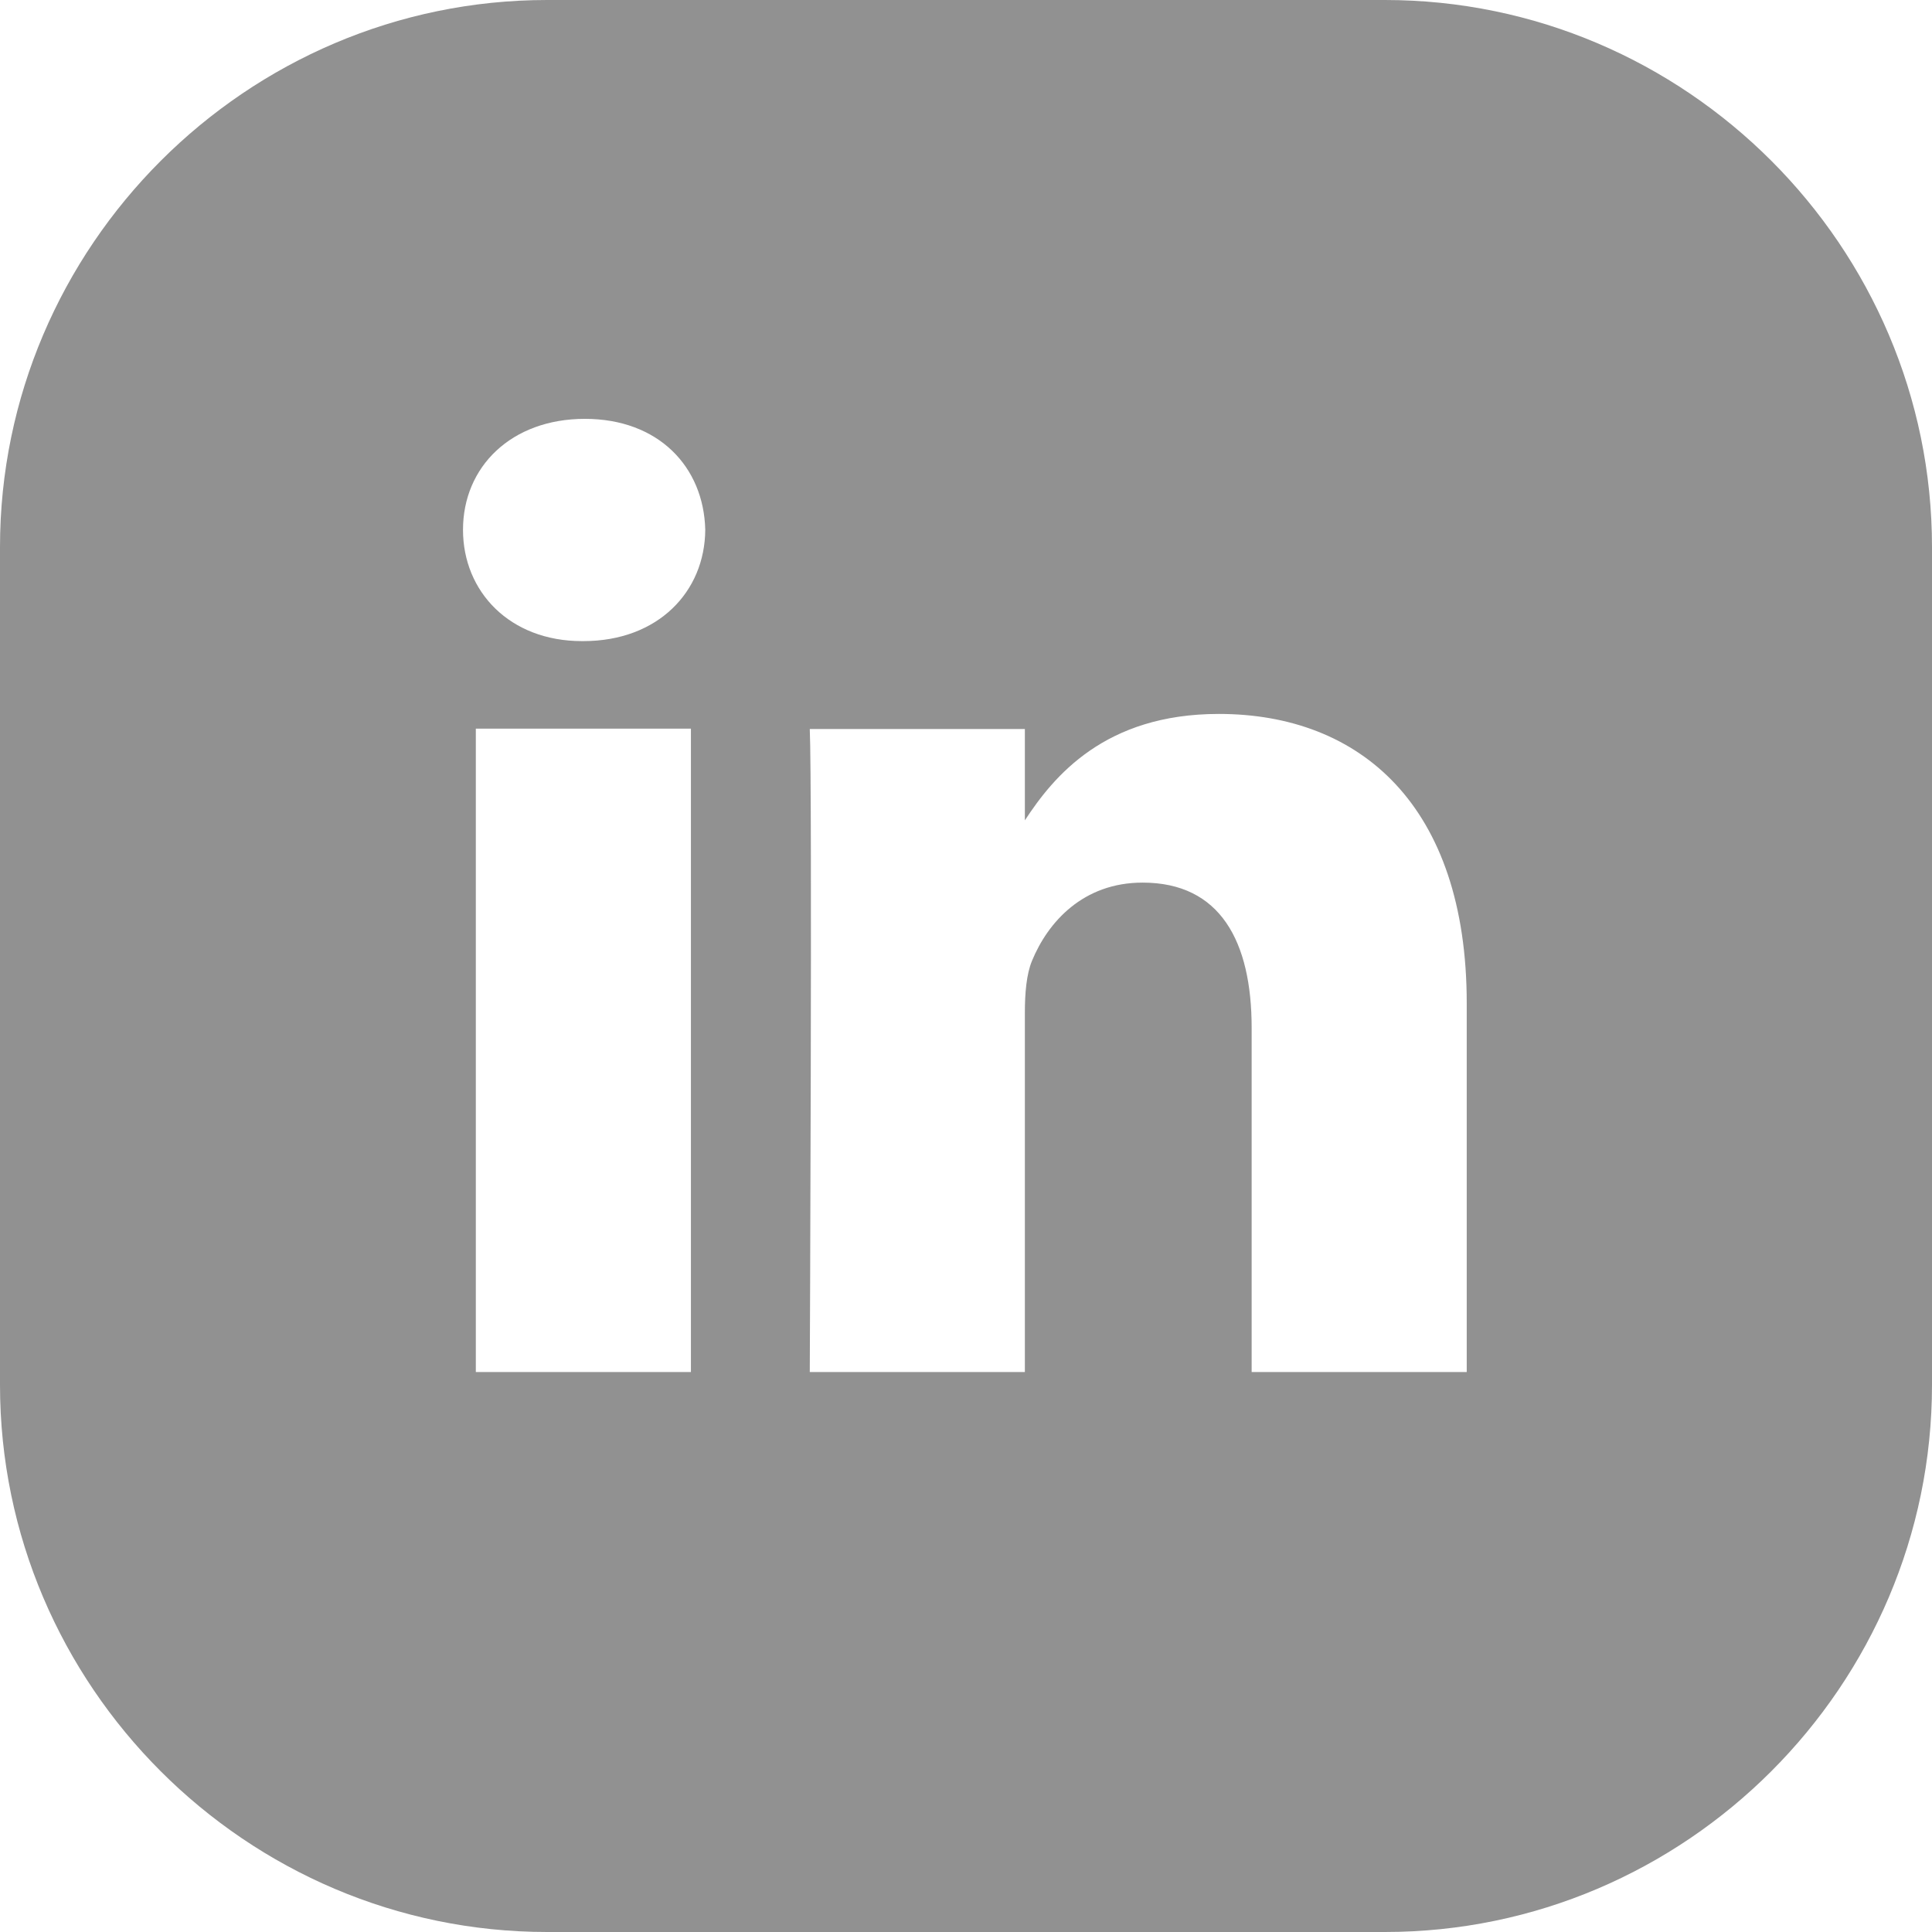
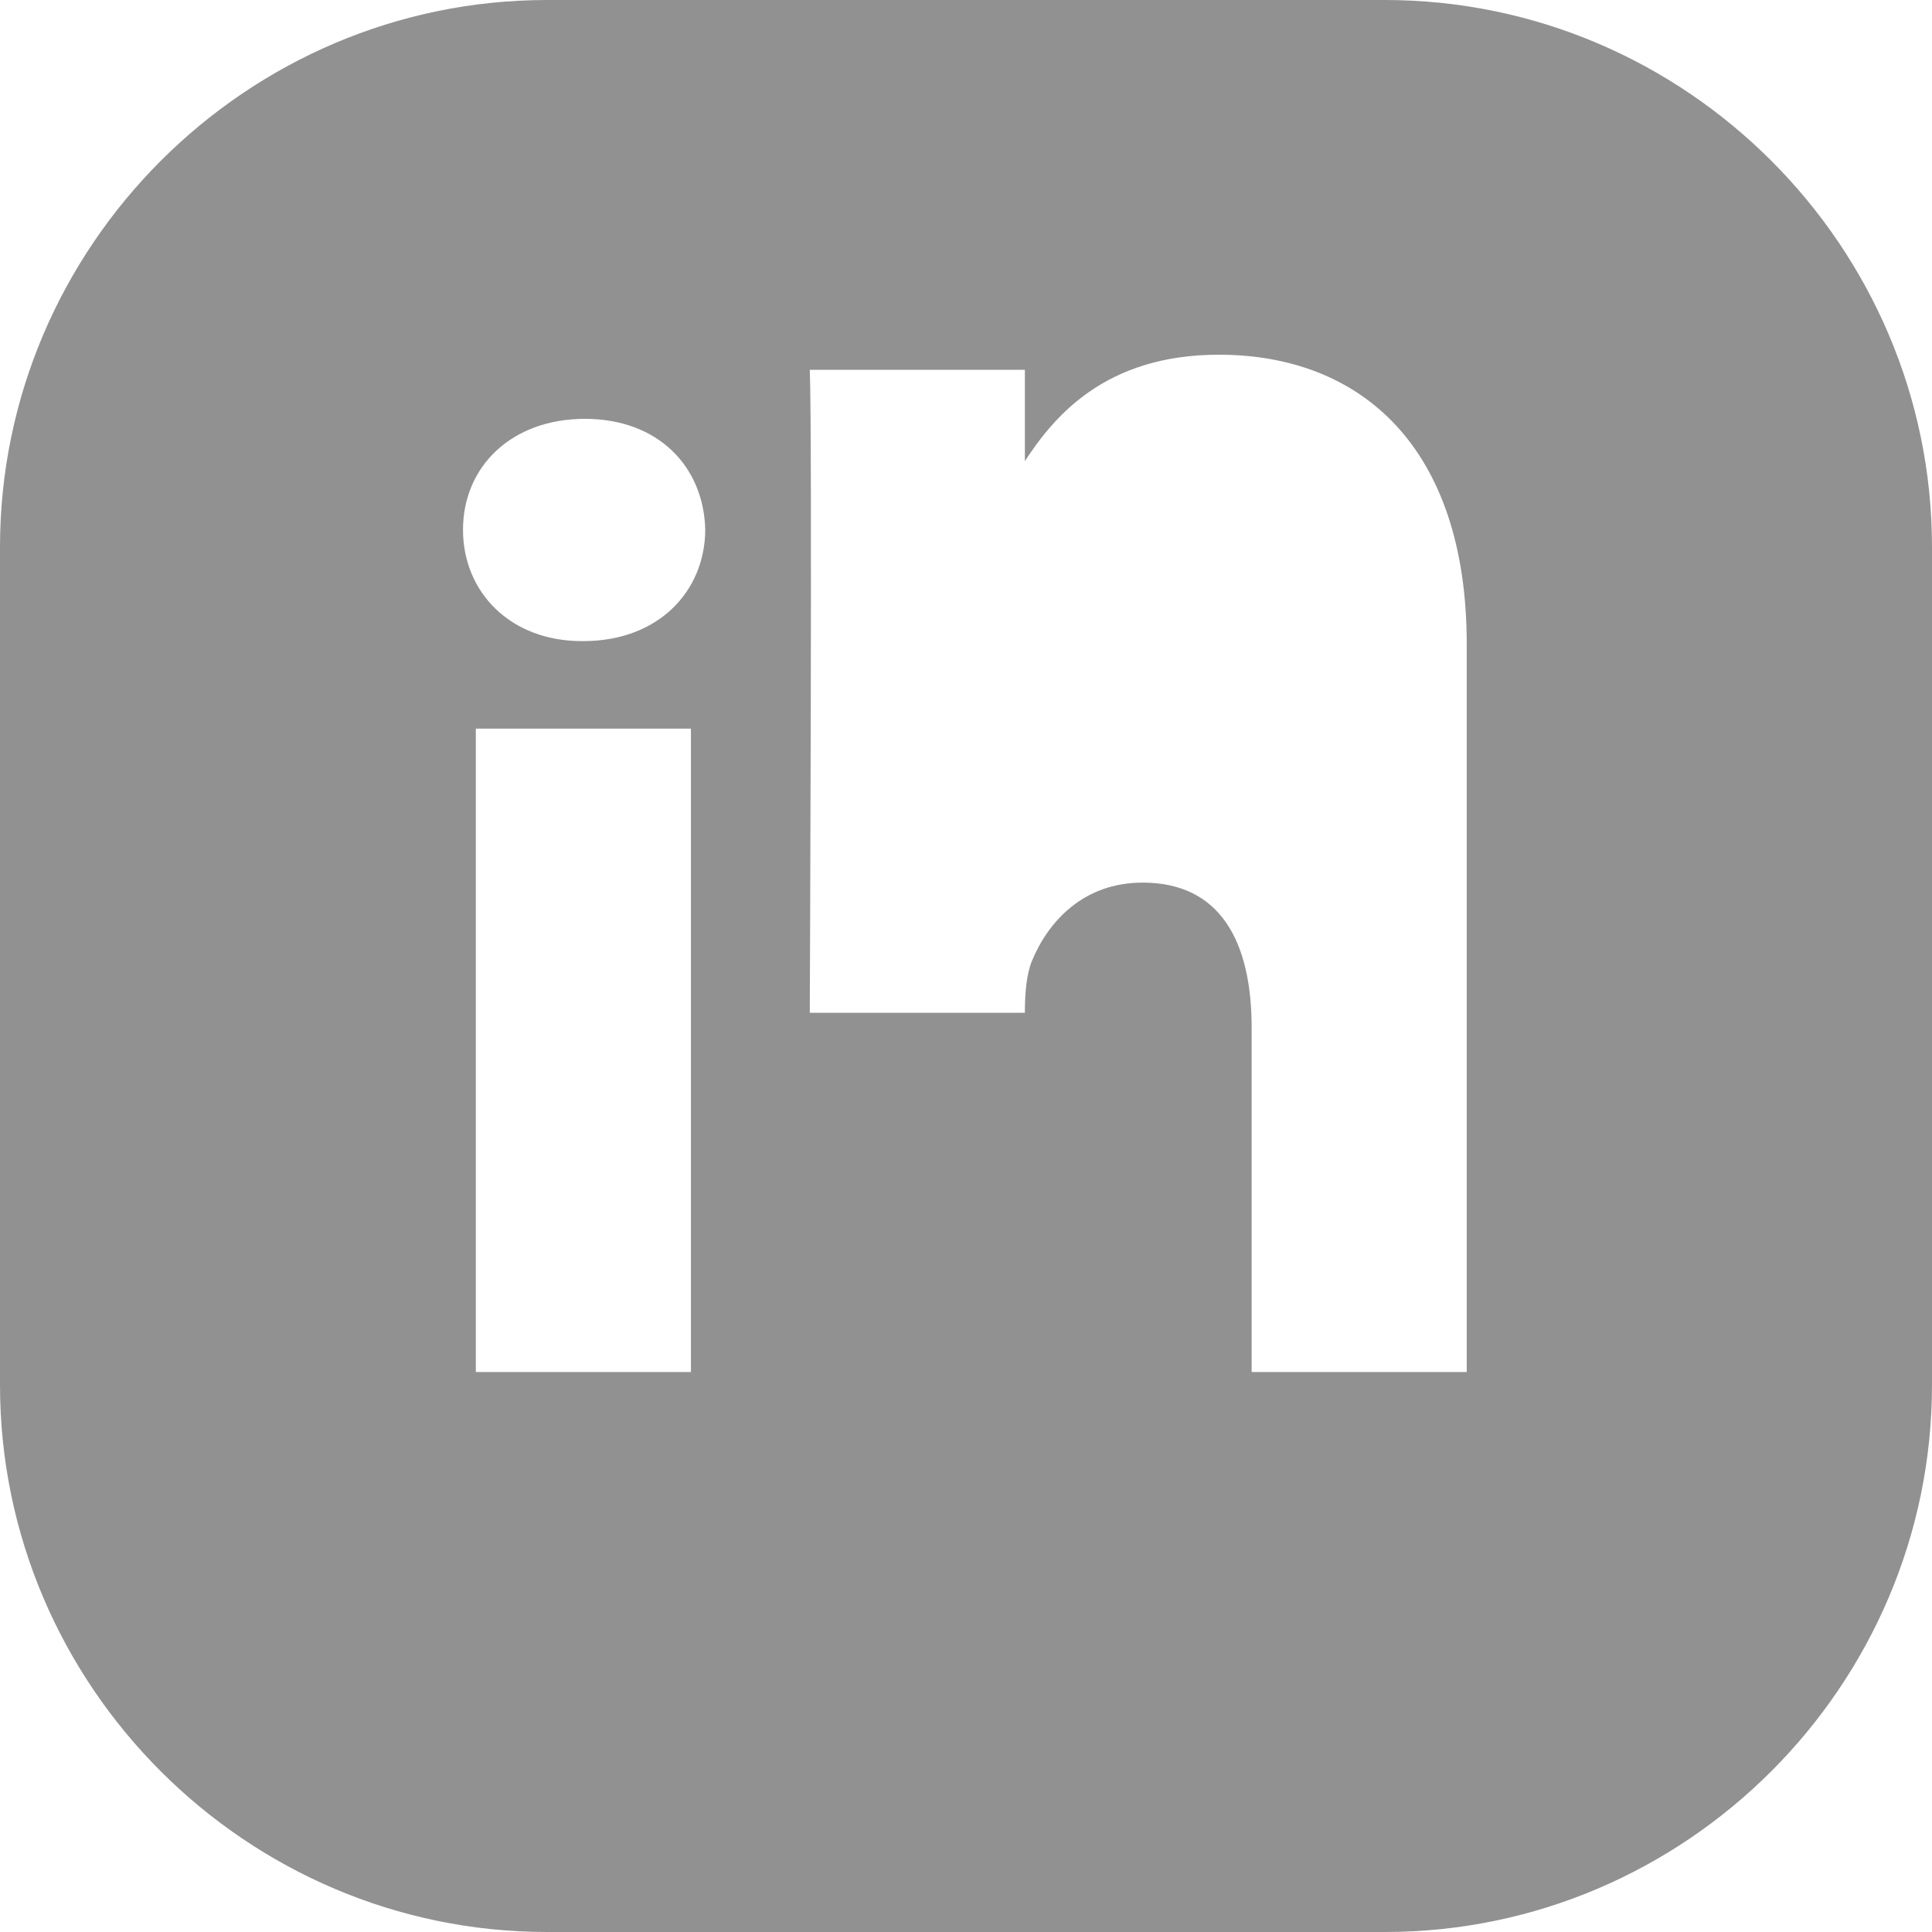
<svg xmlns="http://www.w3.org/2000/svg" version="1.1" id="Capa_1" x="0px" y="0px" viewBox="0 0 512 512" enable-background="new 0 0 512 512" xml:space="preserve">
-   <path fill="#919191" d="M367,0H145C65.3,0,0,65.3,0,145v222c0,79.8,65.3,145,145,145h222c79.8,0,145-65.3,145-145V145  C512,65.3,446.8,0,367,0z M183.1,363.6h-57V193.1h57V363.6z M154.6,169.9h-0.4c-19.1,0-31.5-13.1-31.5-29.5  c0-16.7,12.8-29.4,32.3-29.4c19.5,0,31.5,12.7,31.9,29.4C186.8,156.8,174.4,169.9,154.6,169.9z M388.7,363.6h-57v-91.2  c0-22.9-8.3-38.5-28.9-38.5c-15.8,0-25.1,10.5-29.3,20.7c-1.5,3.6-1.9,8.7-1.9,13.8v95.2h-57c0,0,0.7-154.5,0-170.4h57v24.2  c7.6-11.6,21.1-28.2,51.4-28.2c37.5,0,65.7,24.3,65.7,76.7V363.6z" />
+   <path fill="#919191" d="M367,0H145C65.3,0,0,65.3,0,145v222c0,79.8,65.3,145,145,145h222c79.8,0,145-65.3,145-145V145  C512,65.3,446.8,0,367,0z M183.1,363.6h-57V193.1h57V363.6z M154.6,169.9h-0.4c-19.1,0-31.5-13.1-31.5-29.5  c0-16.7,12.8-29.4,32.3-29.4c19.5,0,31.5,12.7,31.9,29.4C186.8,156.8,174.4,169.9,154.6,169.9z M388.7,363.6h-57v-91.2  c0-22.9-8.3-38.5-28.9-38.5c-15.8,0-25.1,10.5-29.3,20.7c-1.5,3.6-1.9,8.7-1.9,13.8h-57c0,0,0.7-154.5,0-170.4h57v24.2  c7.6-11.6,21.1-28.2,51.4-28.2c37.5,0,65.7,24.3,65.7,76.7V363.6z" />
</svg>